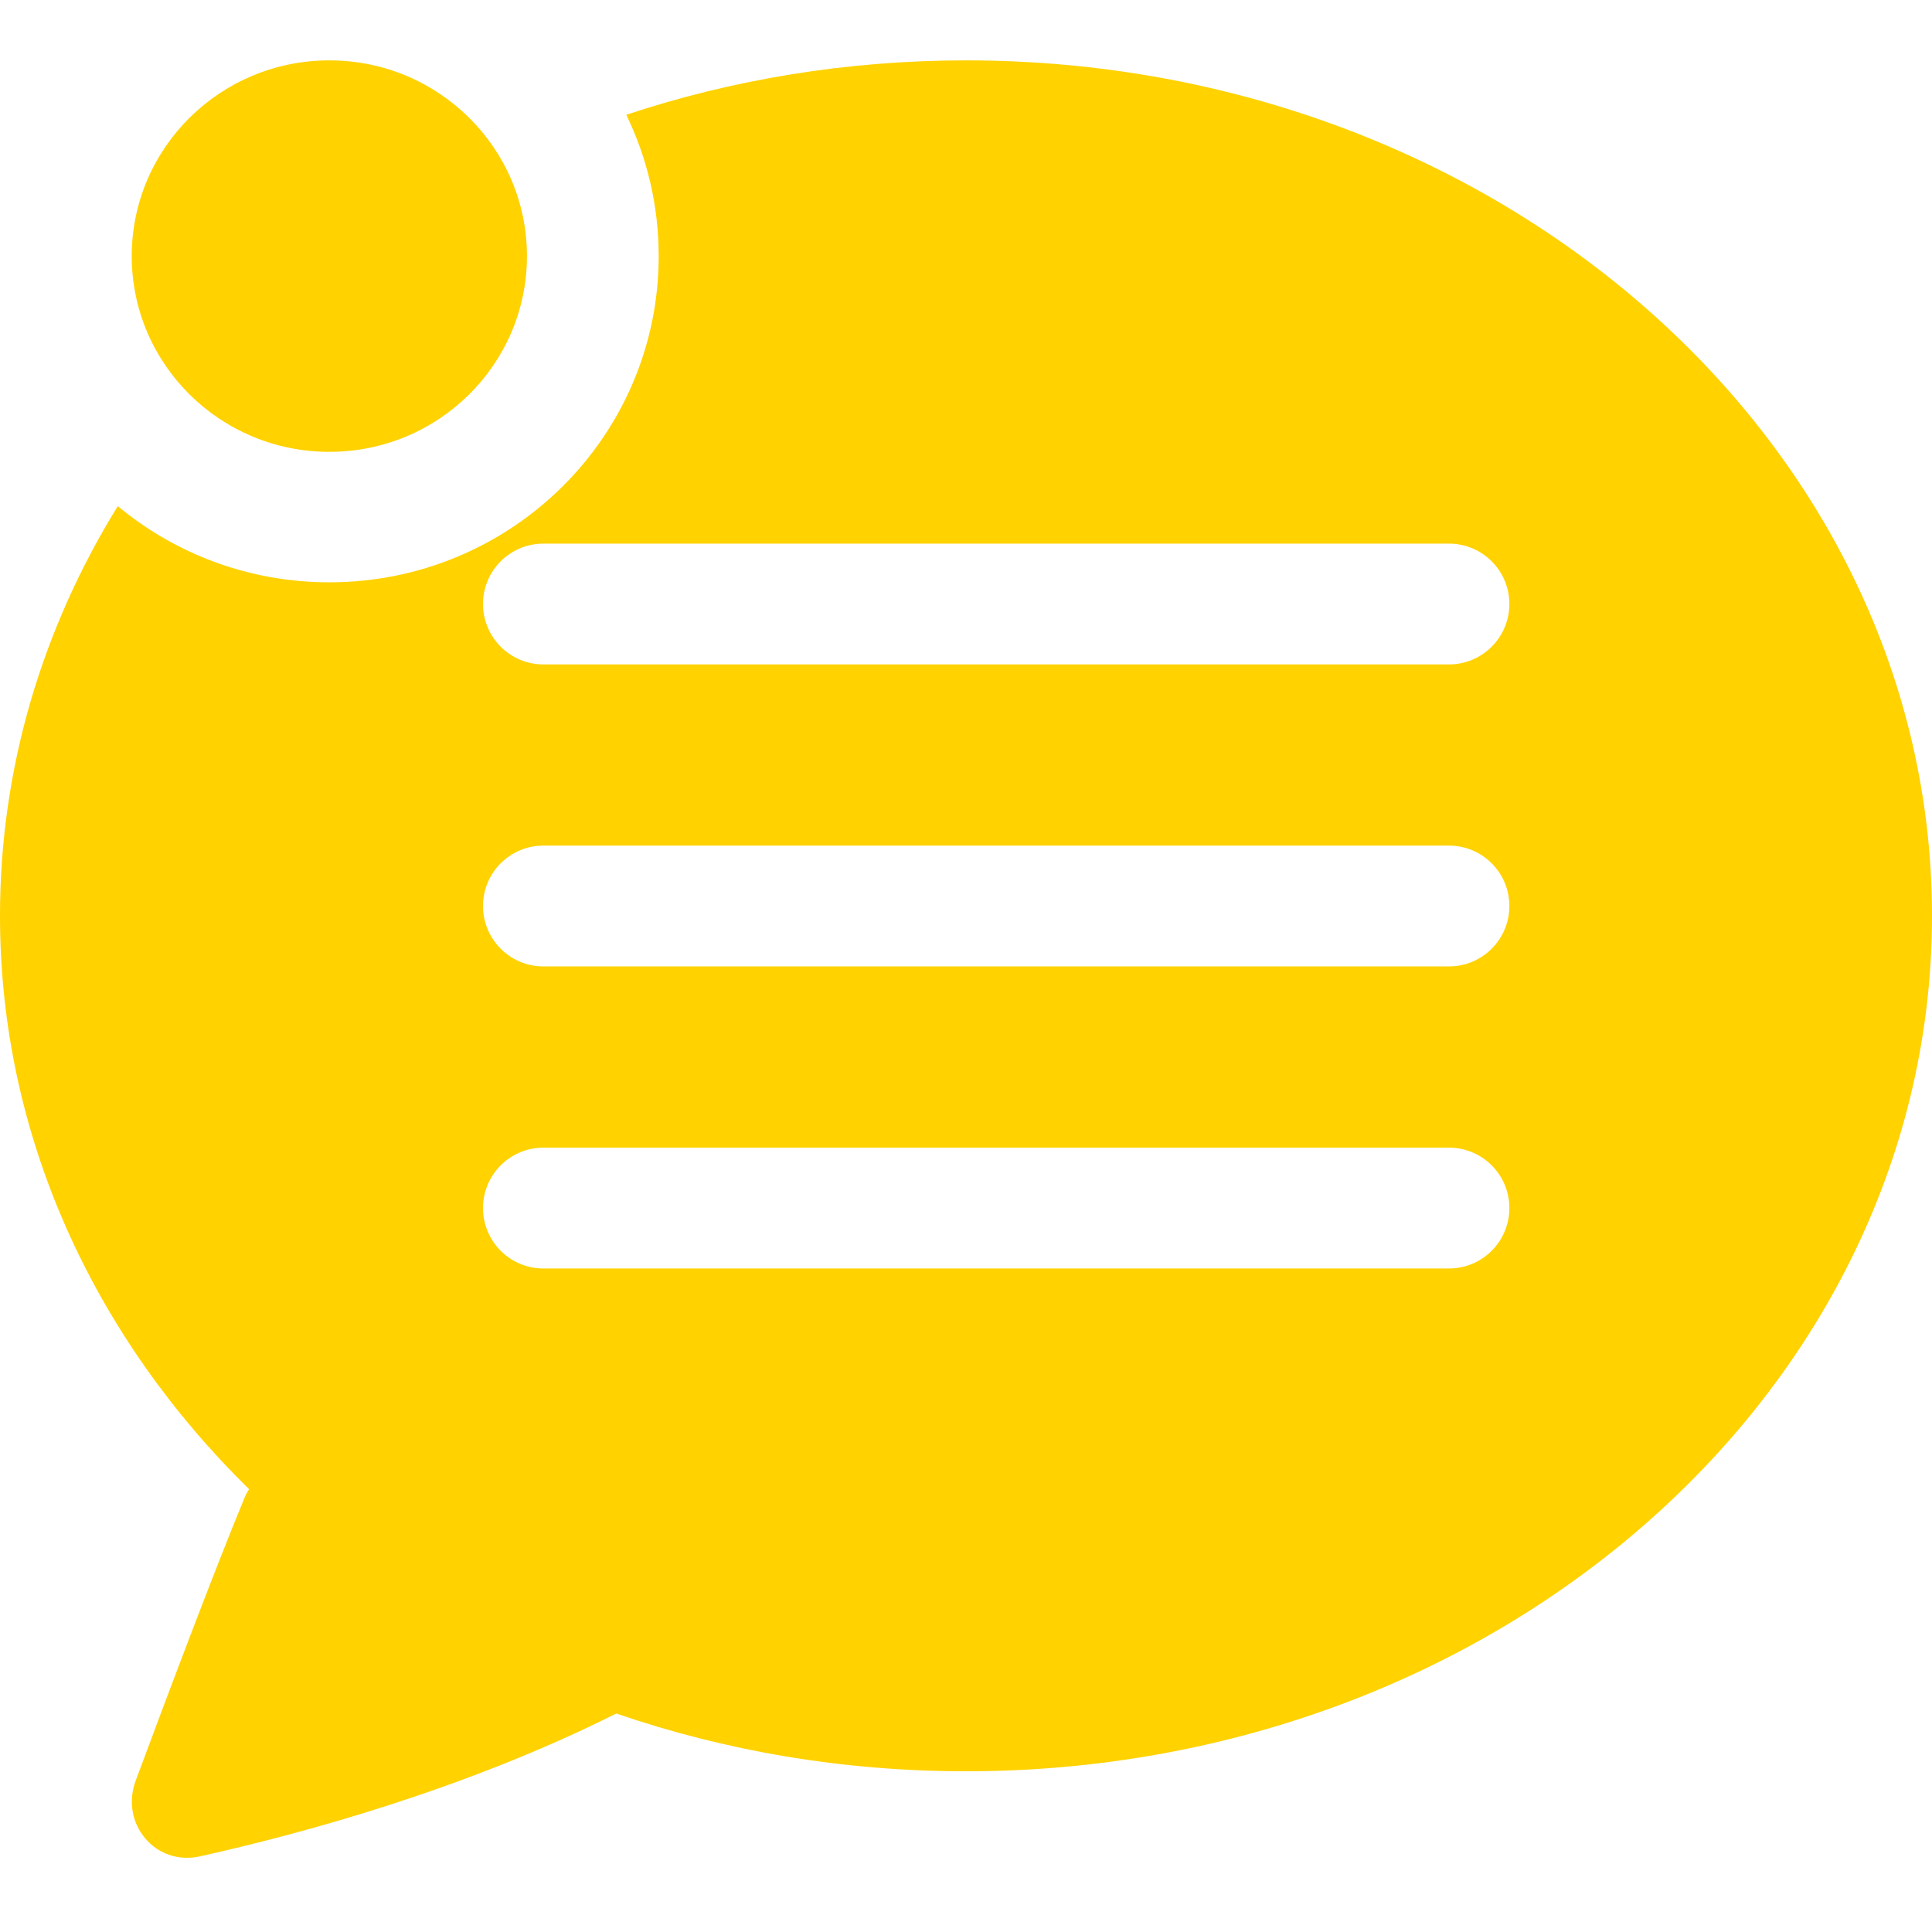
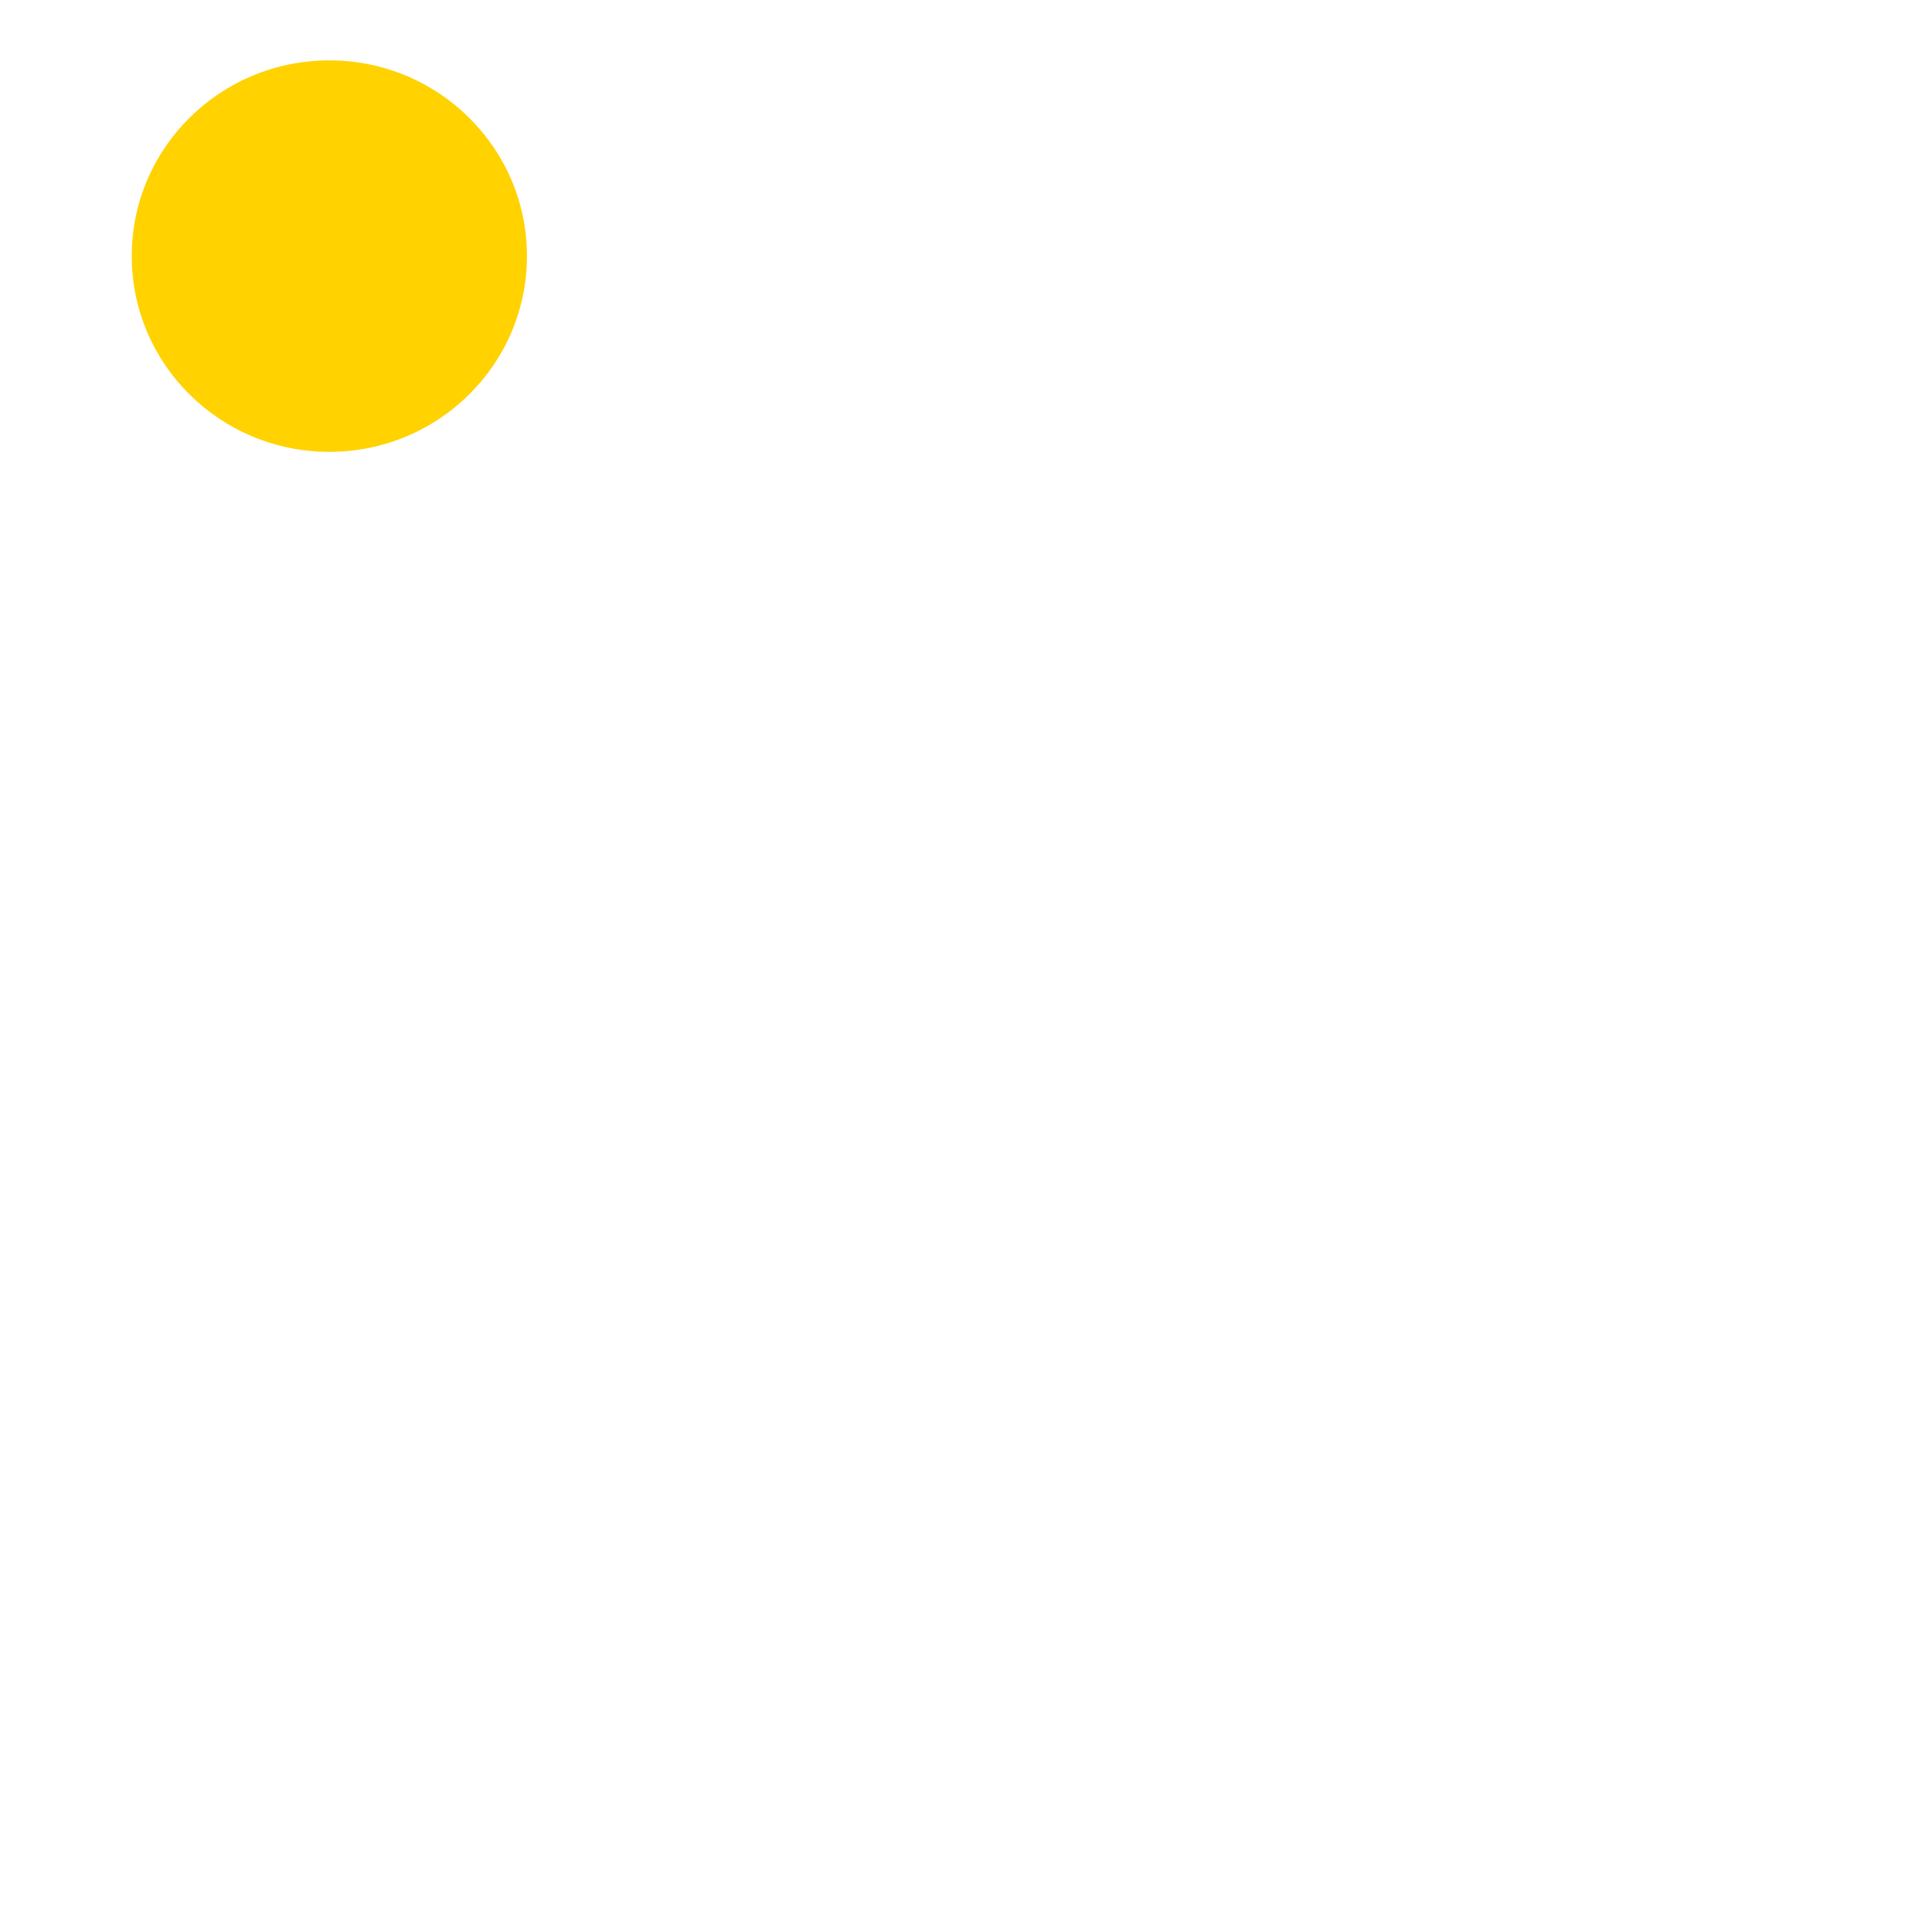
<svg xmlns="http://www.w3.org/2000/svg" width="32" height="32" viewBox="0 0 32 32" fill="none">
-   <path fill-rule="evenodd" clip-rule="evenodd" d="M5.455 9.645C8.468 9.645 10.91 7.226 10.91 4.242C10.91 3.403 10.717 2.609 10.373 1.901C12.124 1.319 14.02 1 16 1C24.837 1 32 7.344 32 15.169C32 22.994 24.837 29.338 16 29.338C13.957 29.338 12.004 28.999 10.208 28.381C7.698 29.64 4.99 30.374 3.312 30.747C2.572 30.912 1.984 30.202 2.248 29.492C2.777 28.068 3.55 26.017 4.046 24.818C4.068 24.764 4.095 24.713 4.126 24.666C1.562 22.153 0 18.822 0 15.169C0 12.71 0.707 10.398 1.951 8.383C2.899 9.171 4.121 9.645 5.455 9.645ZM8 10.004C8 9.452 8.448 9.004 9 9.004H24C24.552 9.004 25 9.452 25 10.004C25 10.556 24.552 11.005 24 11.005H9C8.448 11.005 8 10.556 8 10.004ZM9 14.006C8.448 14.006 8 14.454 8 15.006C8 15.559 8.448 16.007 9 16.007H24C24.552 16.007 25 15.559 25 15.006C25 14.454 24.552 14.006 24 14.006H9ZM8 20.009C8 19.457 8.448 19.009 9 19.009H24C24.552 19.009 25 19.457 25 20.009C25 20.562 24.552 21.01 24 21.01H9C8.448 21.01 8 20.562 8 20.009Z" fill="#FFD200" />
  <ellipse cx="5.455" cy="4.242" rx="3.273" ry="3.242" fill="#FFD200" />
</svg>